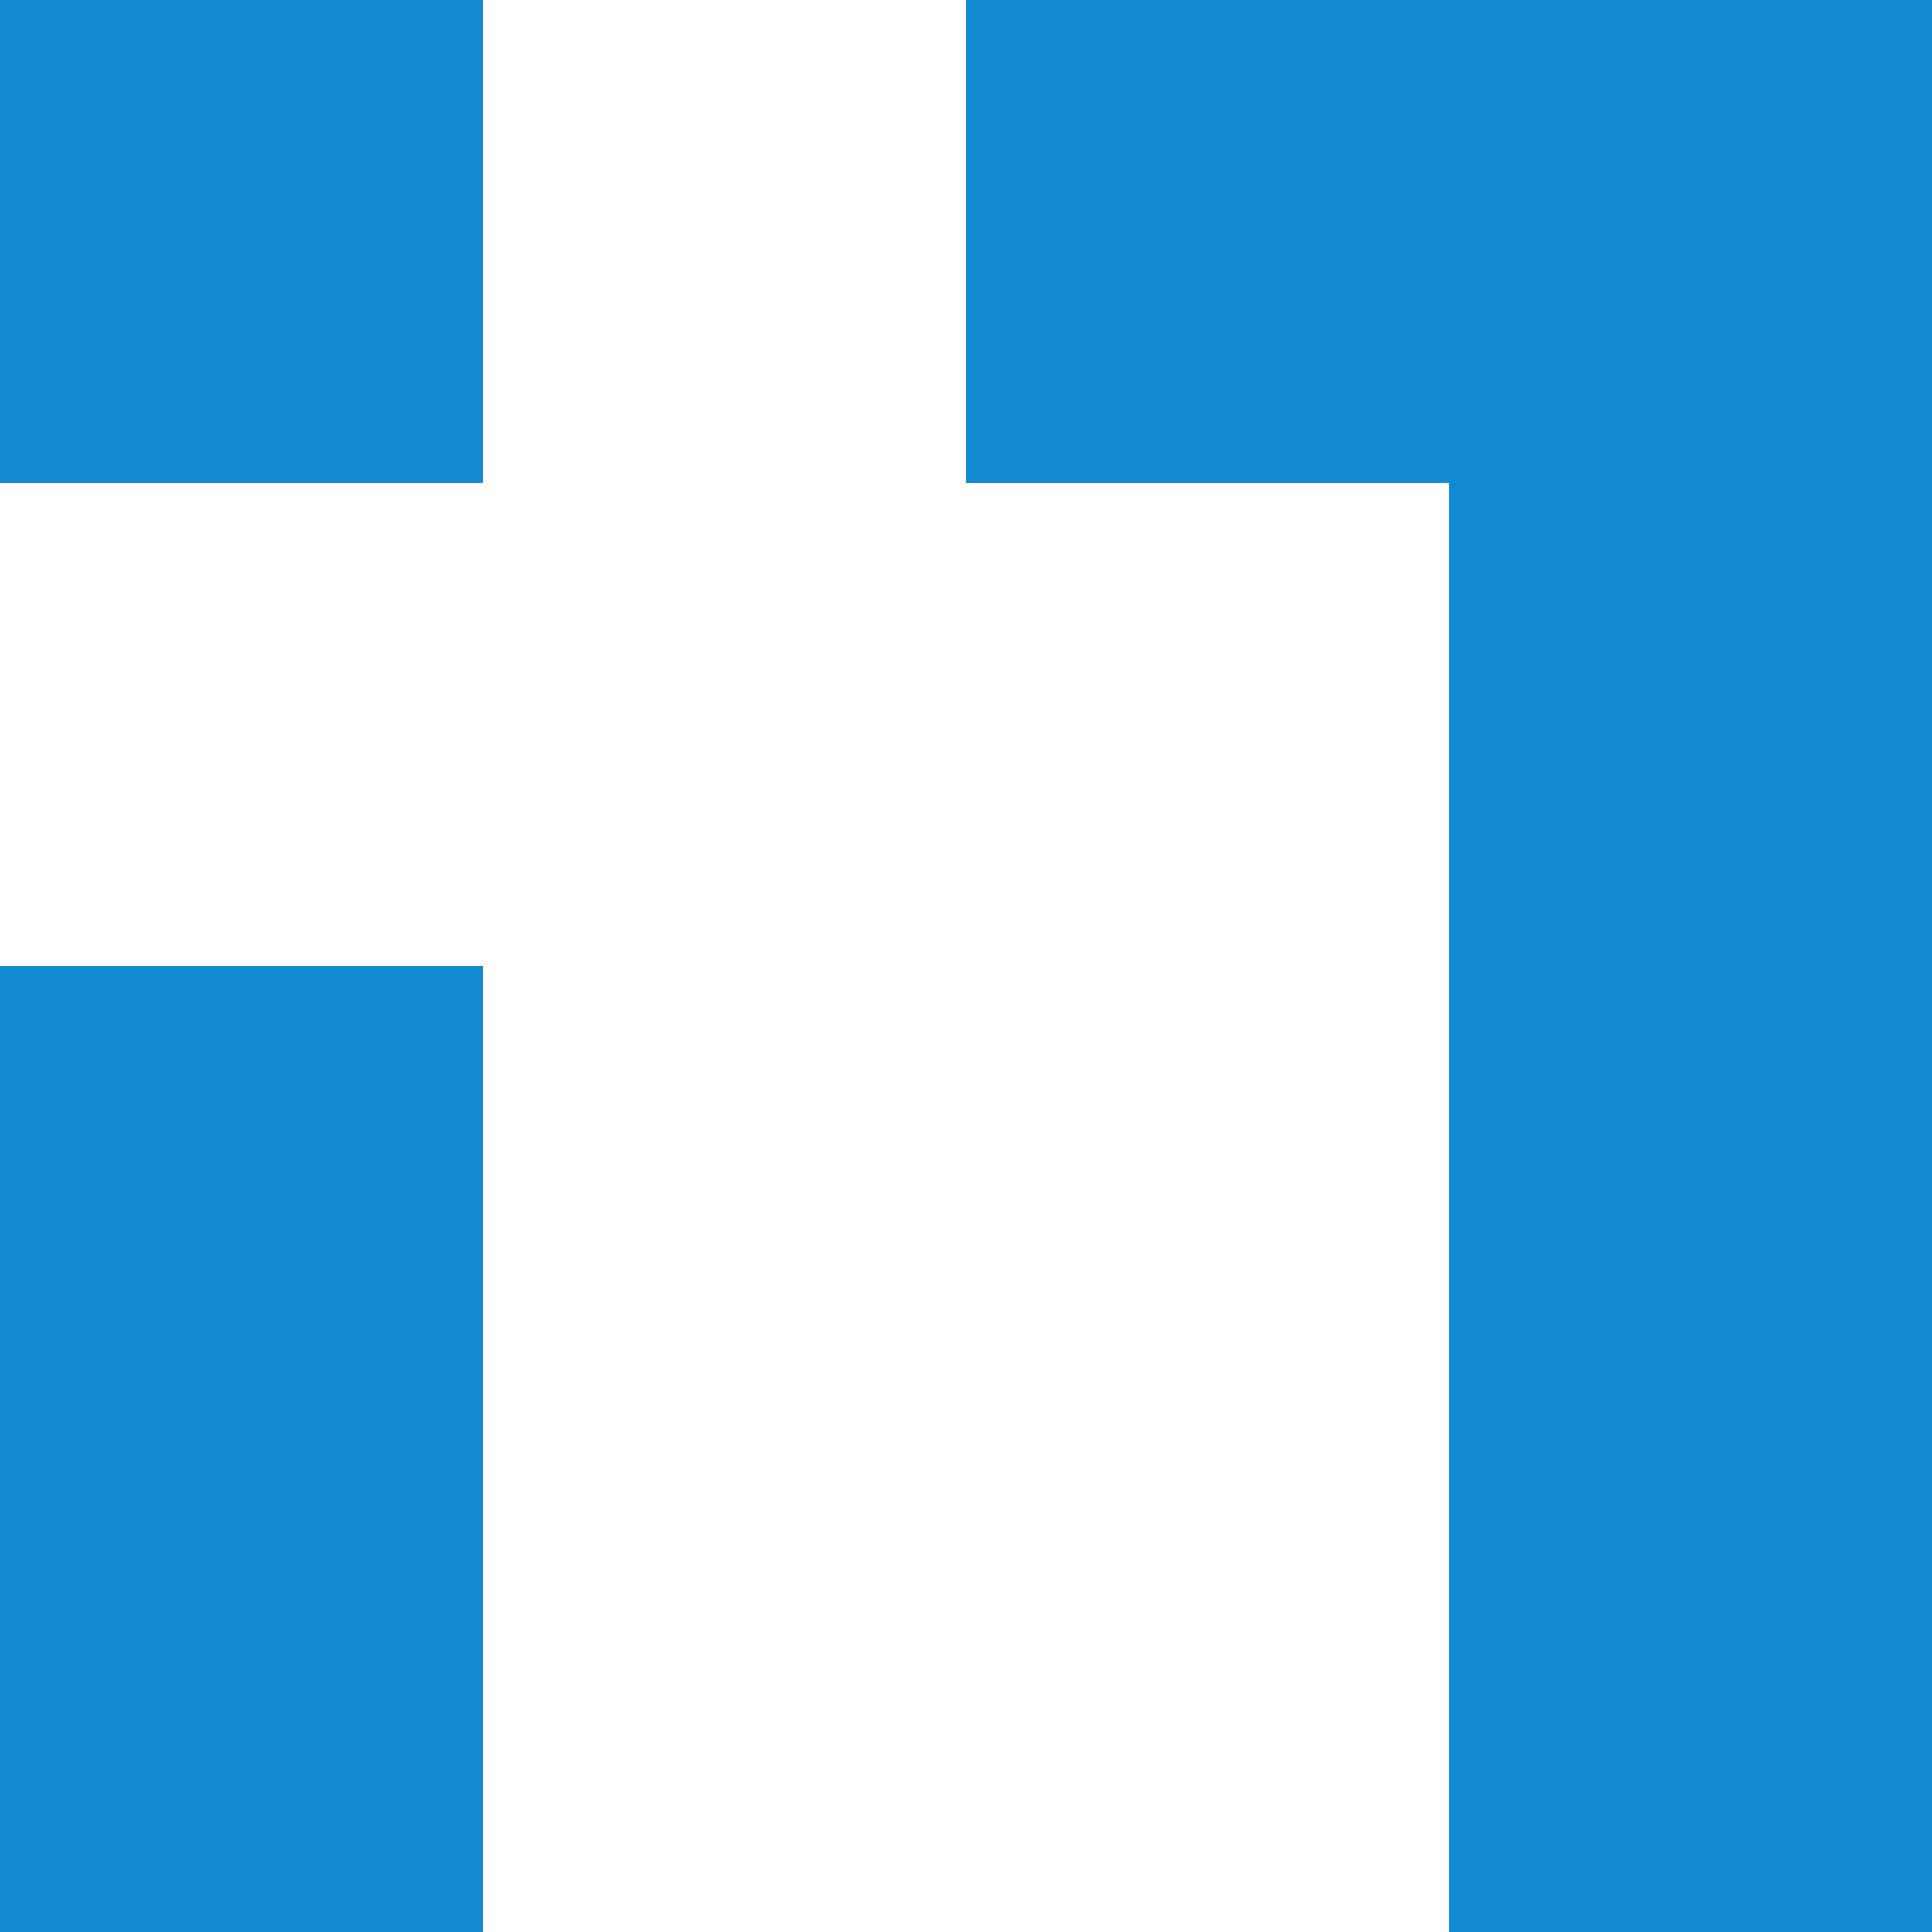
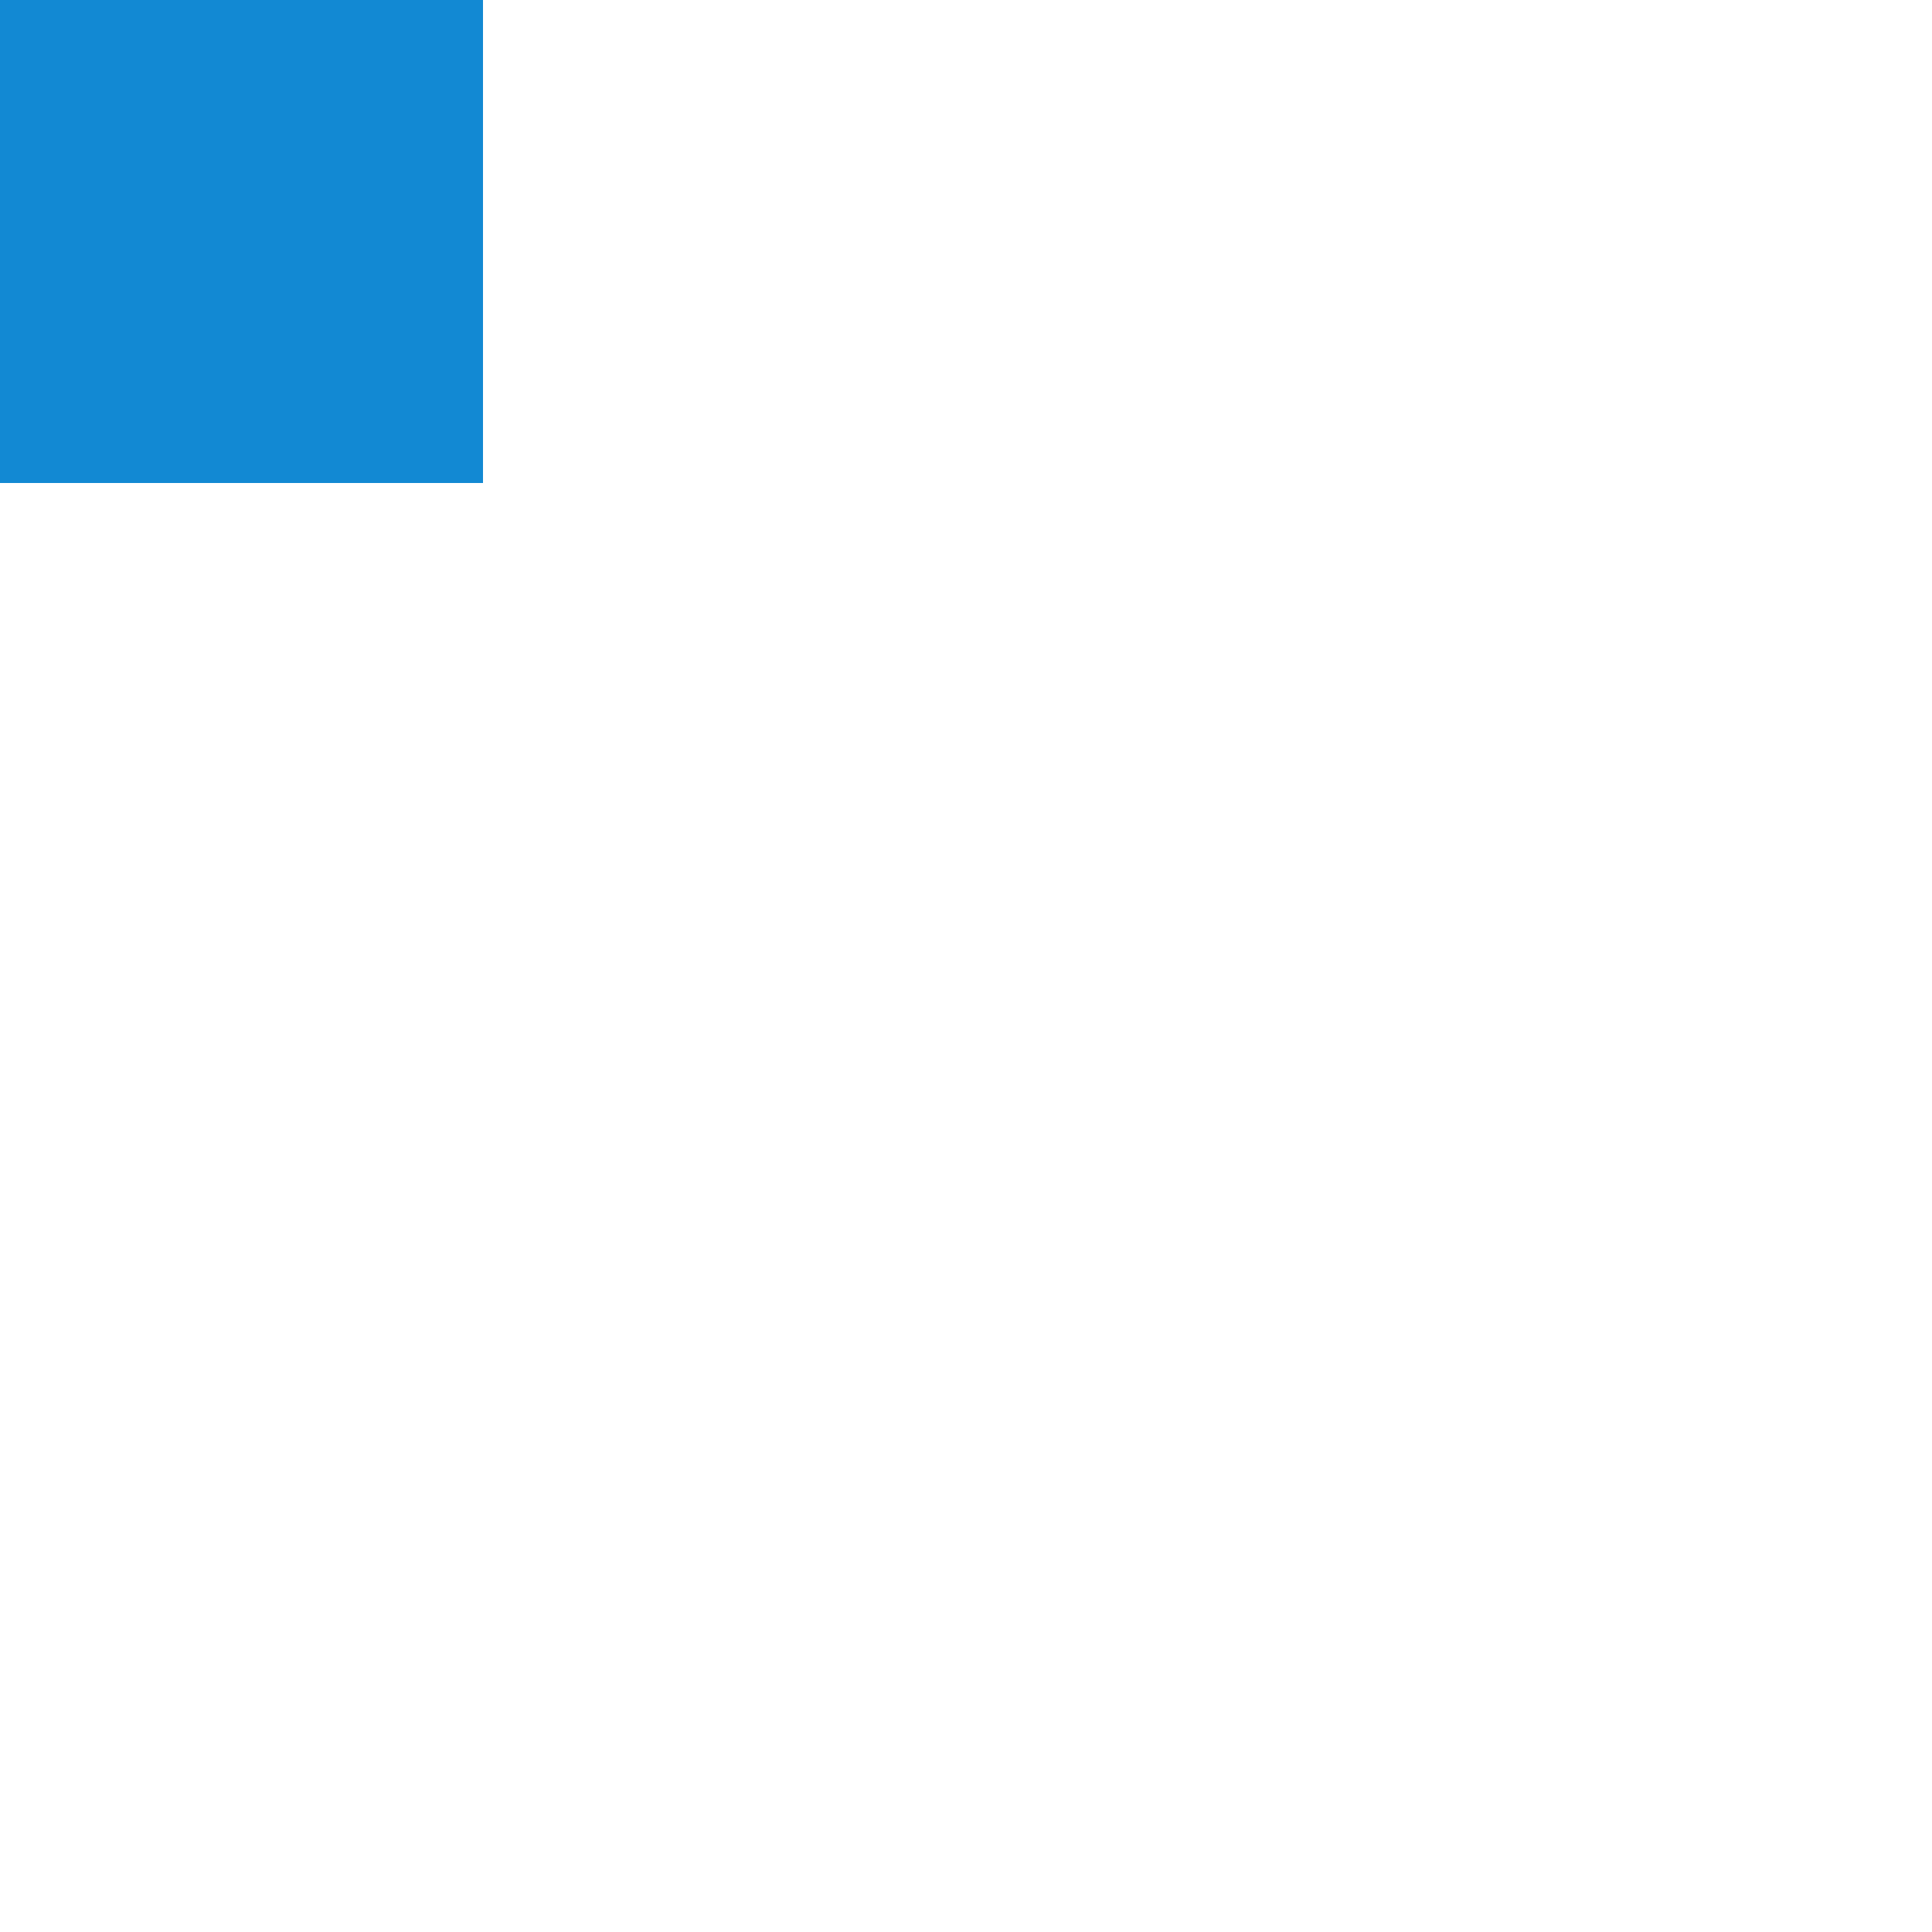
- <svg xmlns="http://www.w3.org/2000/svg" xmlns:ns1="http://www.serif.com/" width="100%" height="100%" viewBox="0 0 800 800" version="1.1" xml:space="preserve" style="fill-rule:evenodd;clip-rule:evenodd;stroke-linejoin:round;stroke-miterlimit:2;">
-   <path id="_7" ns1:id="7" d="M600,200l0,600l200,0l0,-600l-200,0Zm-200,0l400,0l0,-200l-400,0l0,200Z" style="fill:#1289d3;" />
-   <path id="i" d="M0,400l0,400l200,0l0,-400l-200,0Z" style="fill:#1289d3;" />
+ <svg xmlns="http://www.w3.org/2000/svg" width="100%" height="100%" viewBox="0 0 800 800" version="1.1" xml:space="preserve" style="fill-rule:evenodd;clip-rule:evenodd;stroke-linejoin:round;stroke-miterlimit:2;">
  <rect id="dot" x="0" y="0" width="200" height="200" style="fill:#1289d3;" />
</svg>